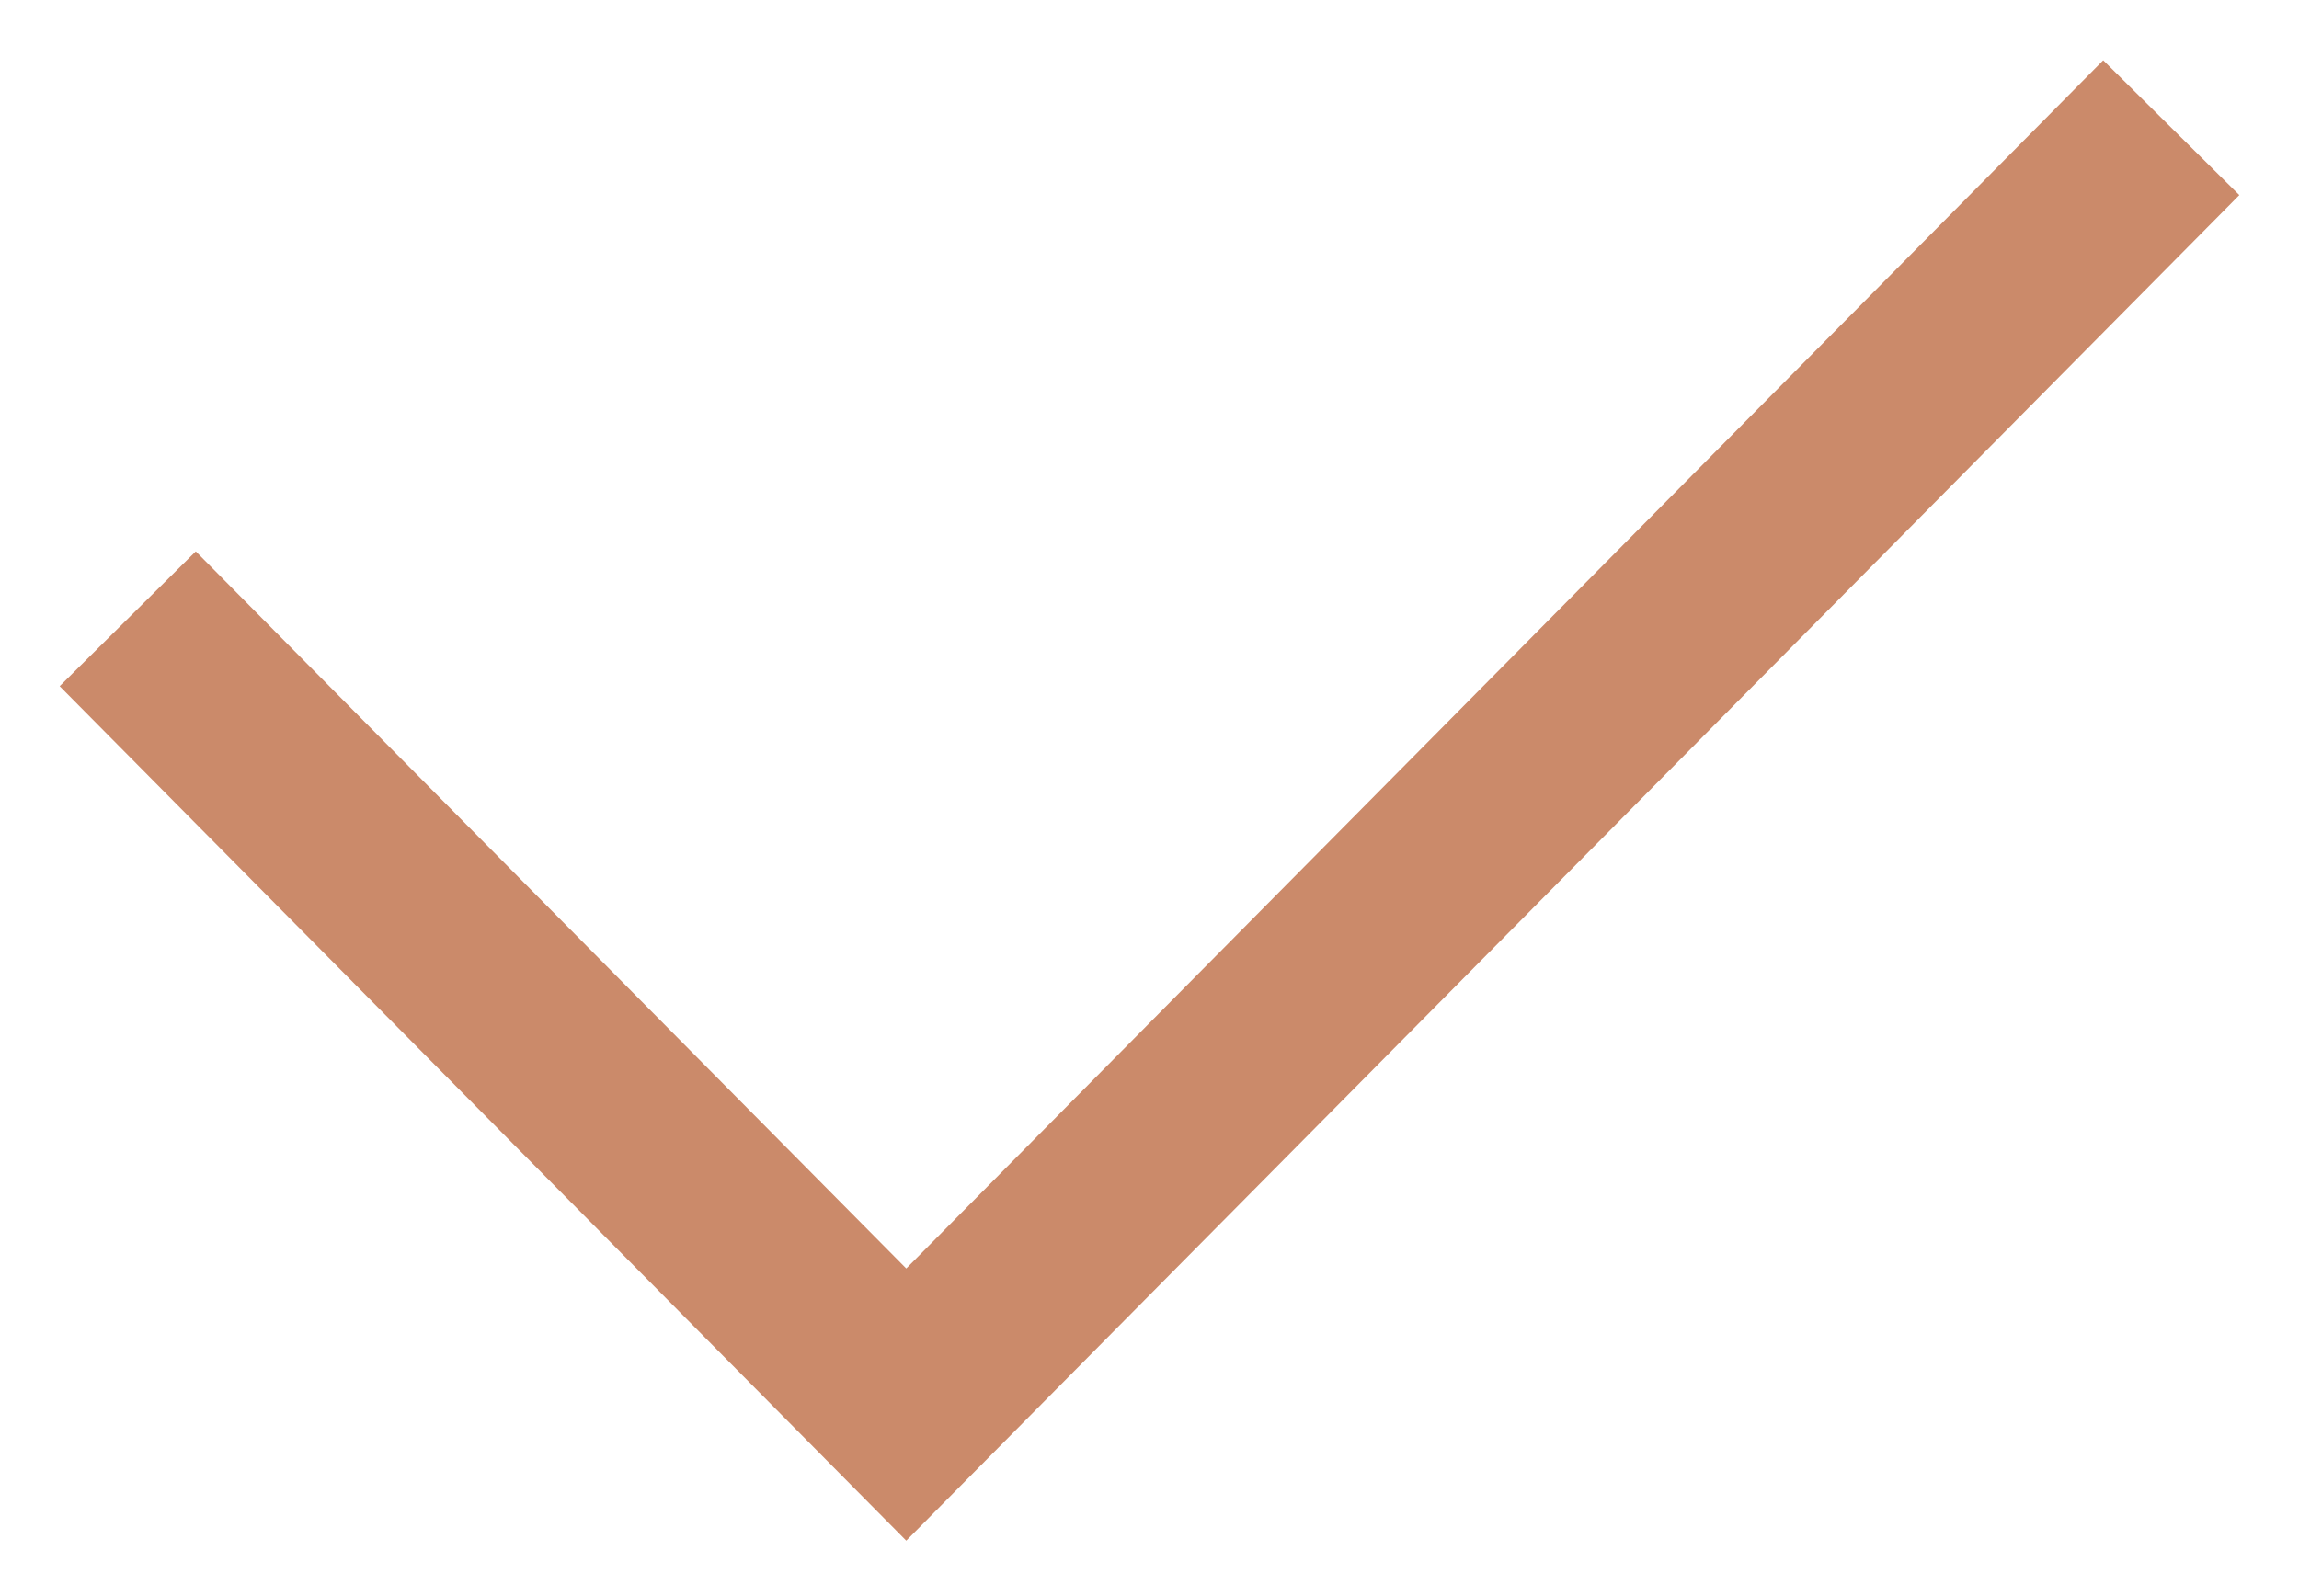
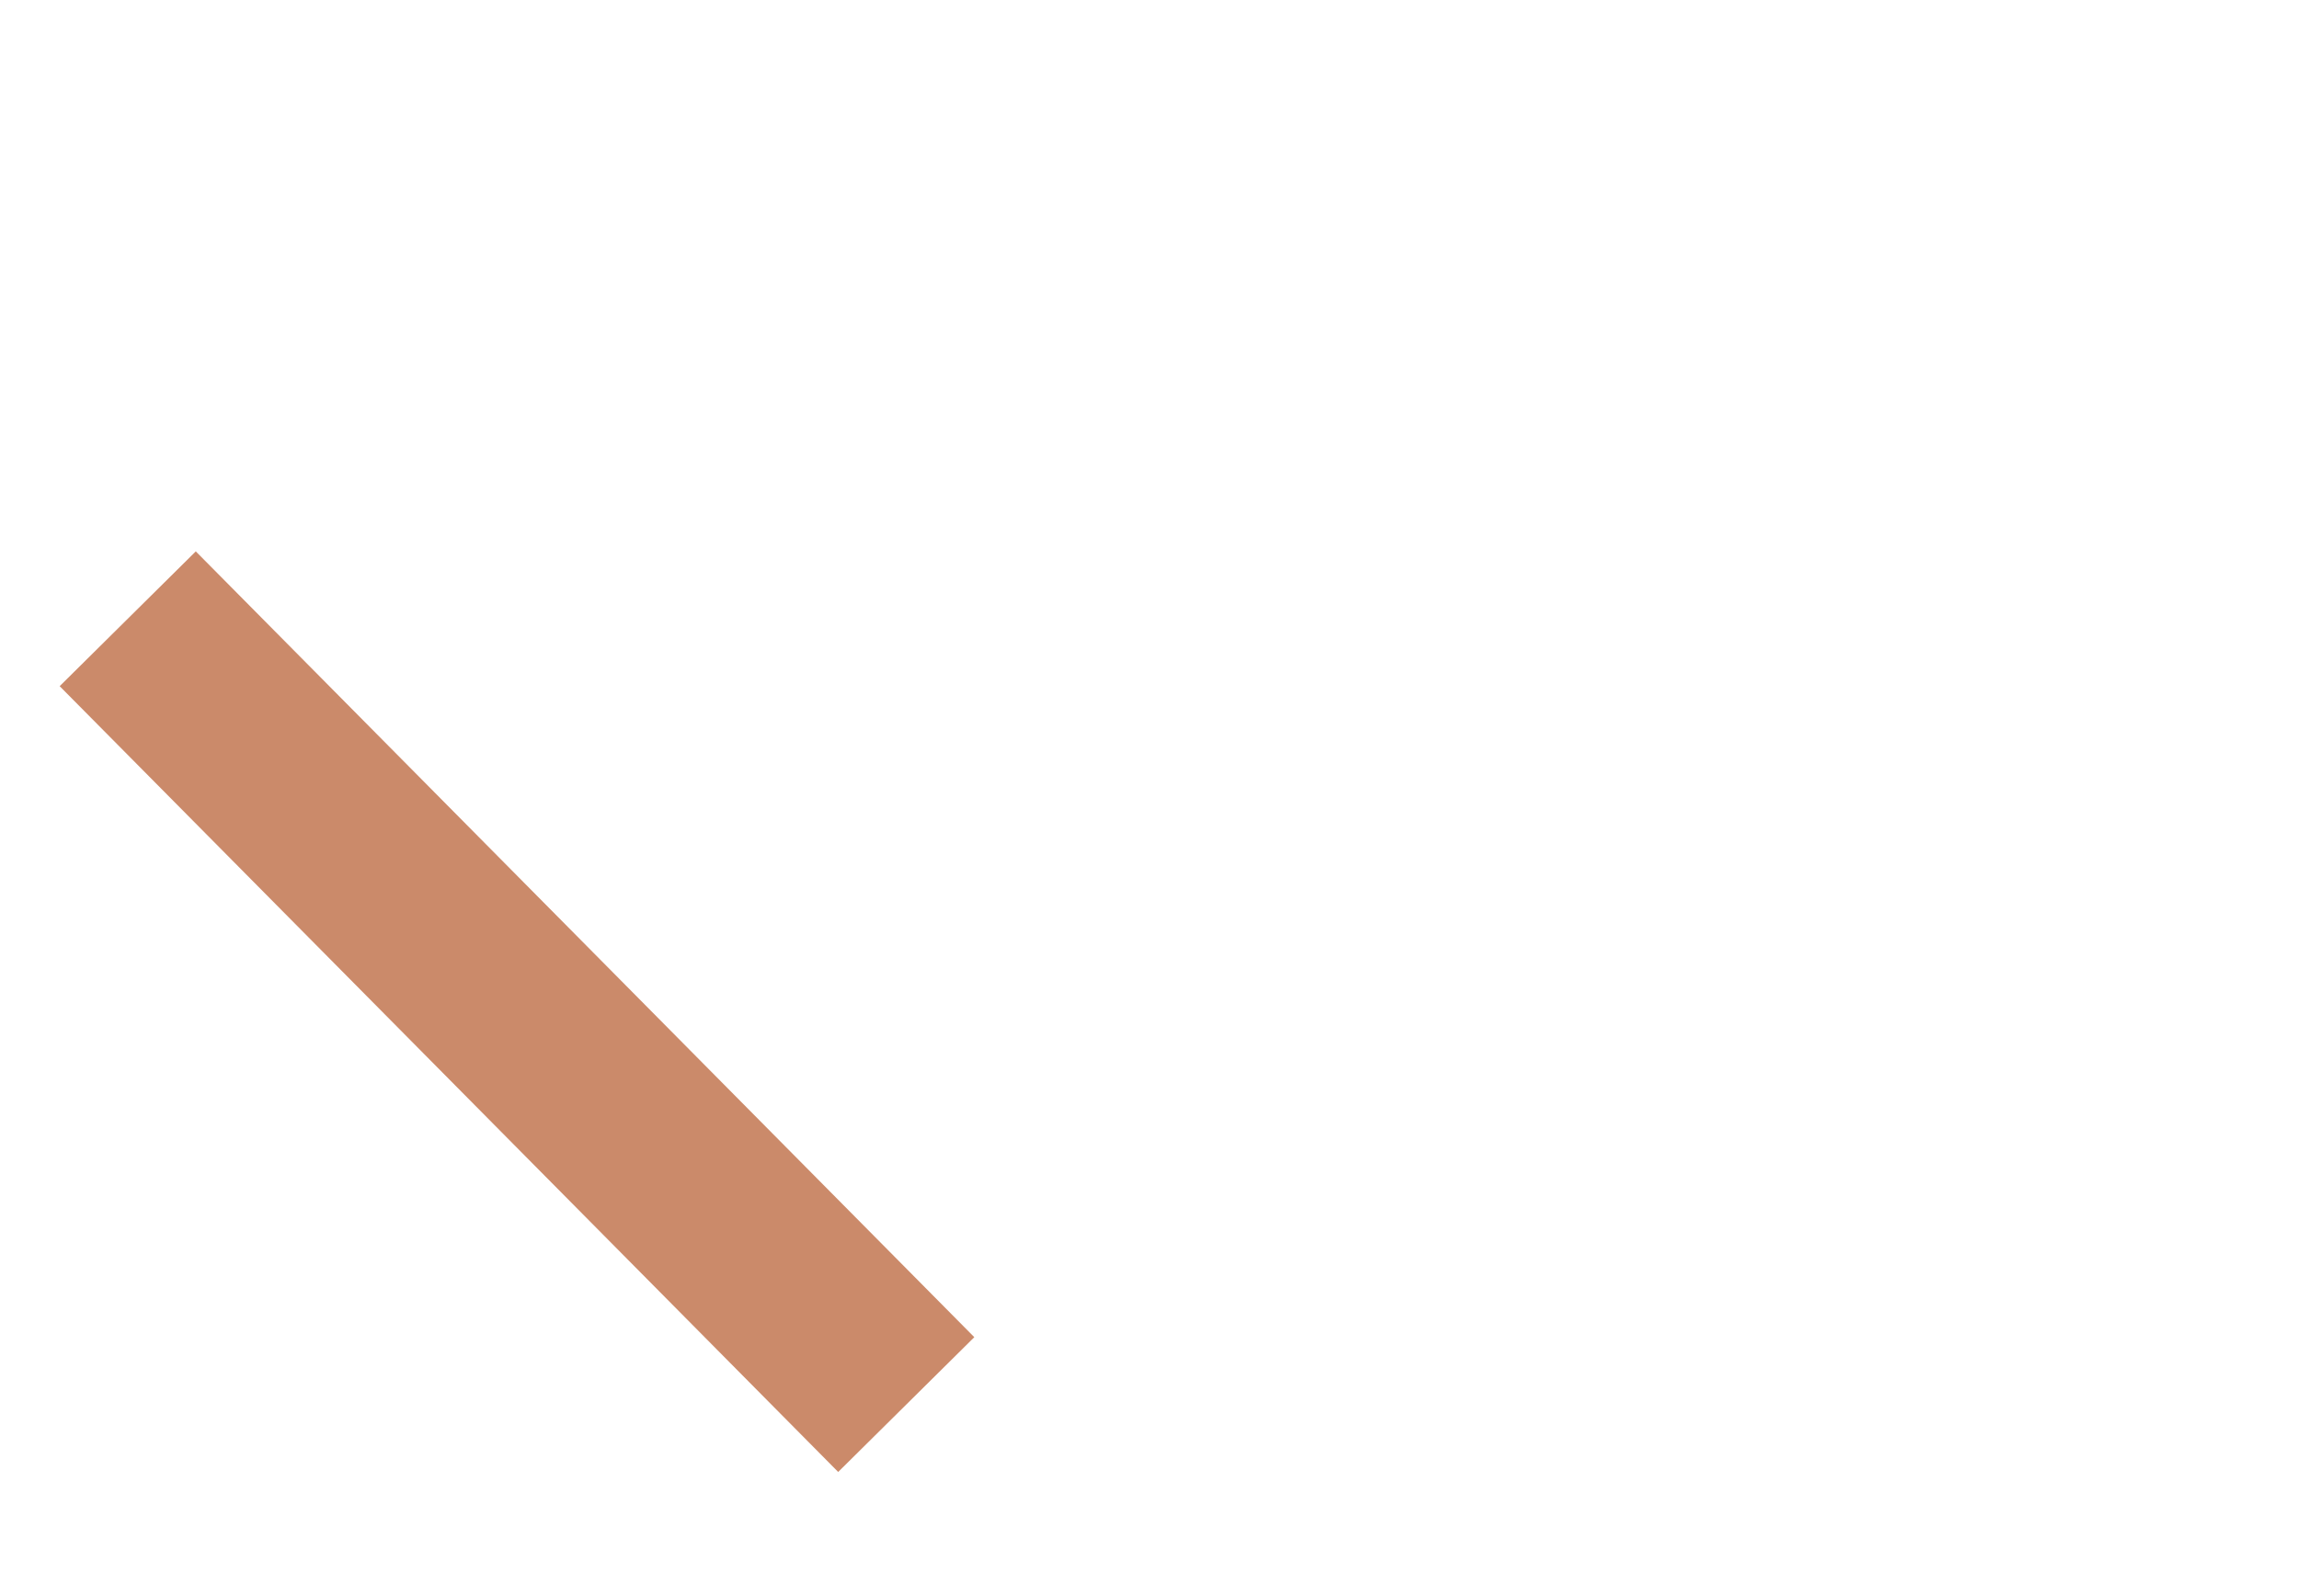
<svg xmlns="http://www.w3.org/2000/svg" width="36" height="25" viewBox="0 0 36 25" fill="none">
-   <path d="M2 9.692L14.191 22L34 2" stroke="#CB8A6A" stroke-width="3" />
+   <path d="M2 9.692L14.191 22" stroke="#CB8A6A" stroke-width="3" />
</svg>